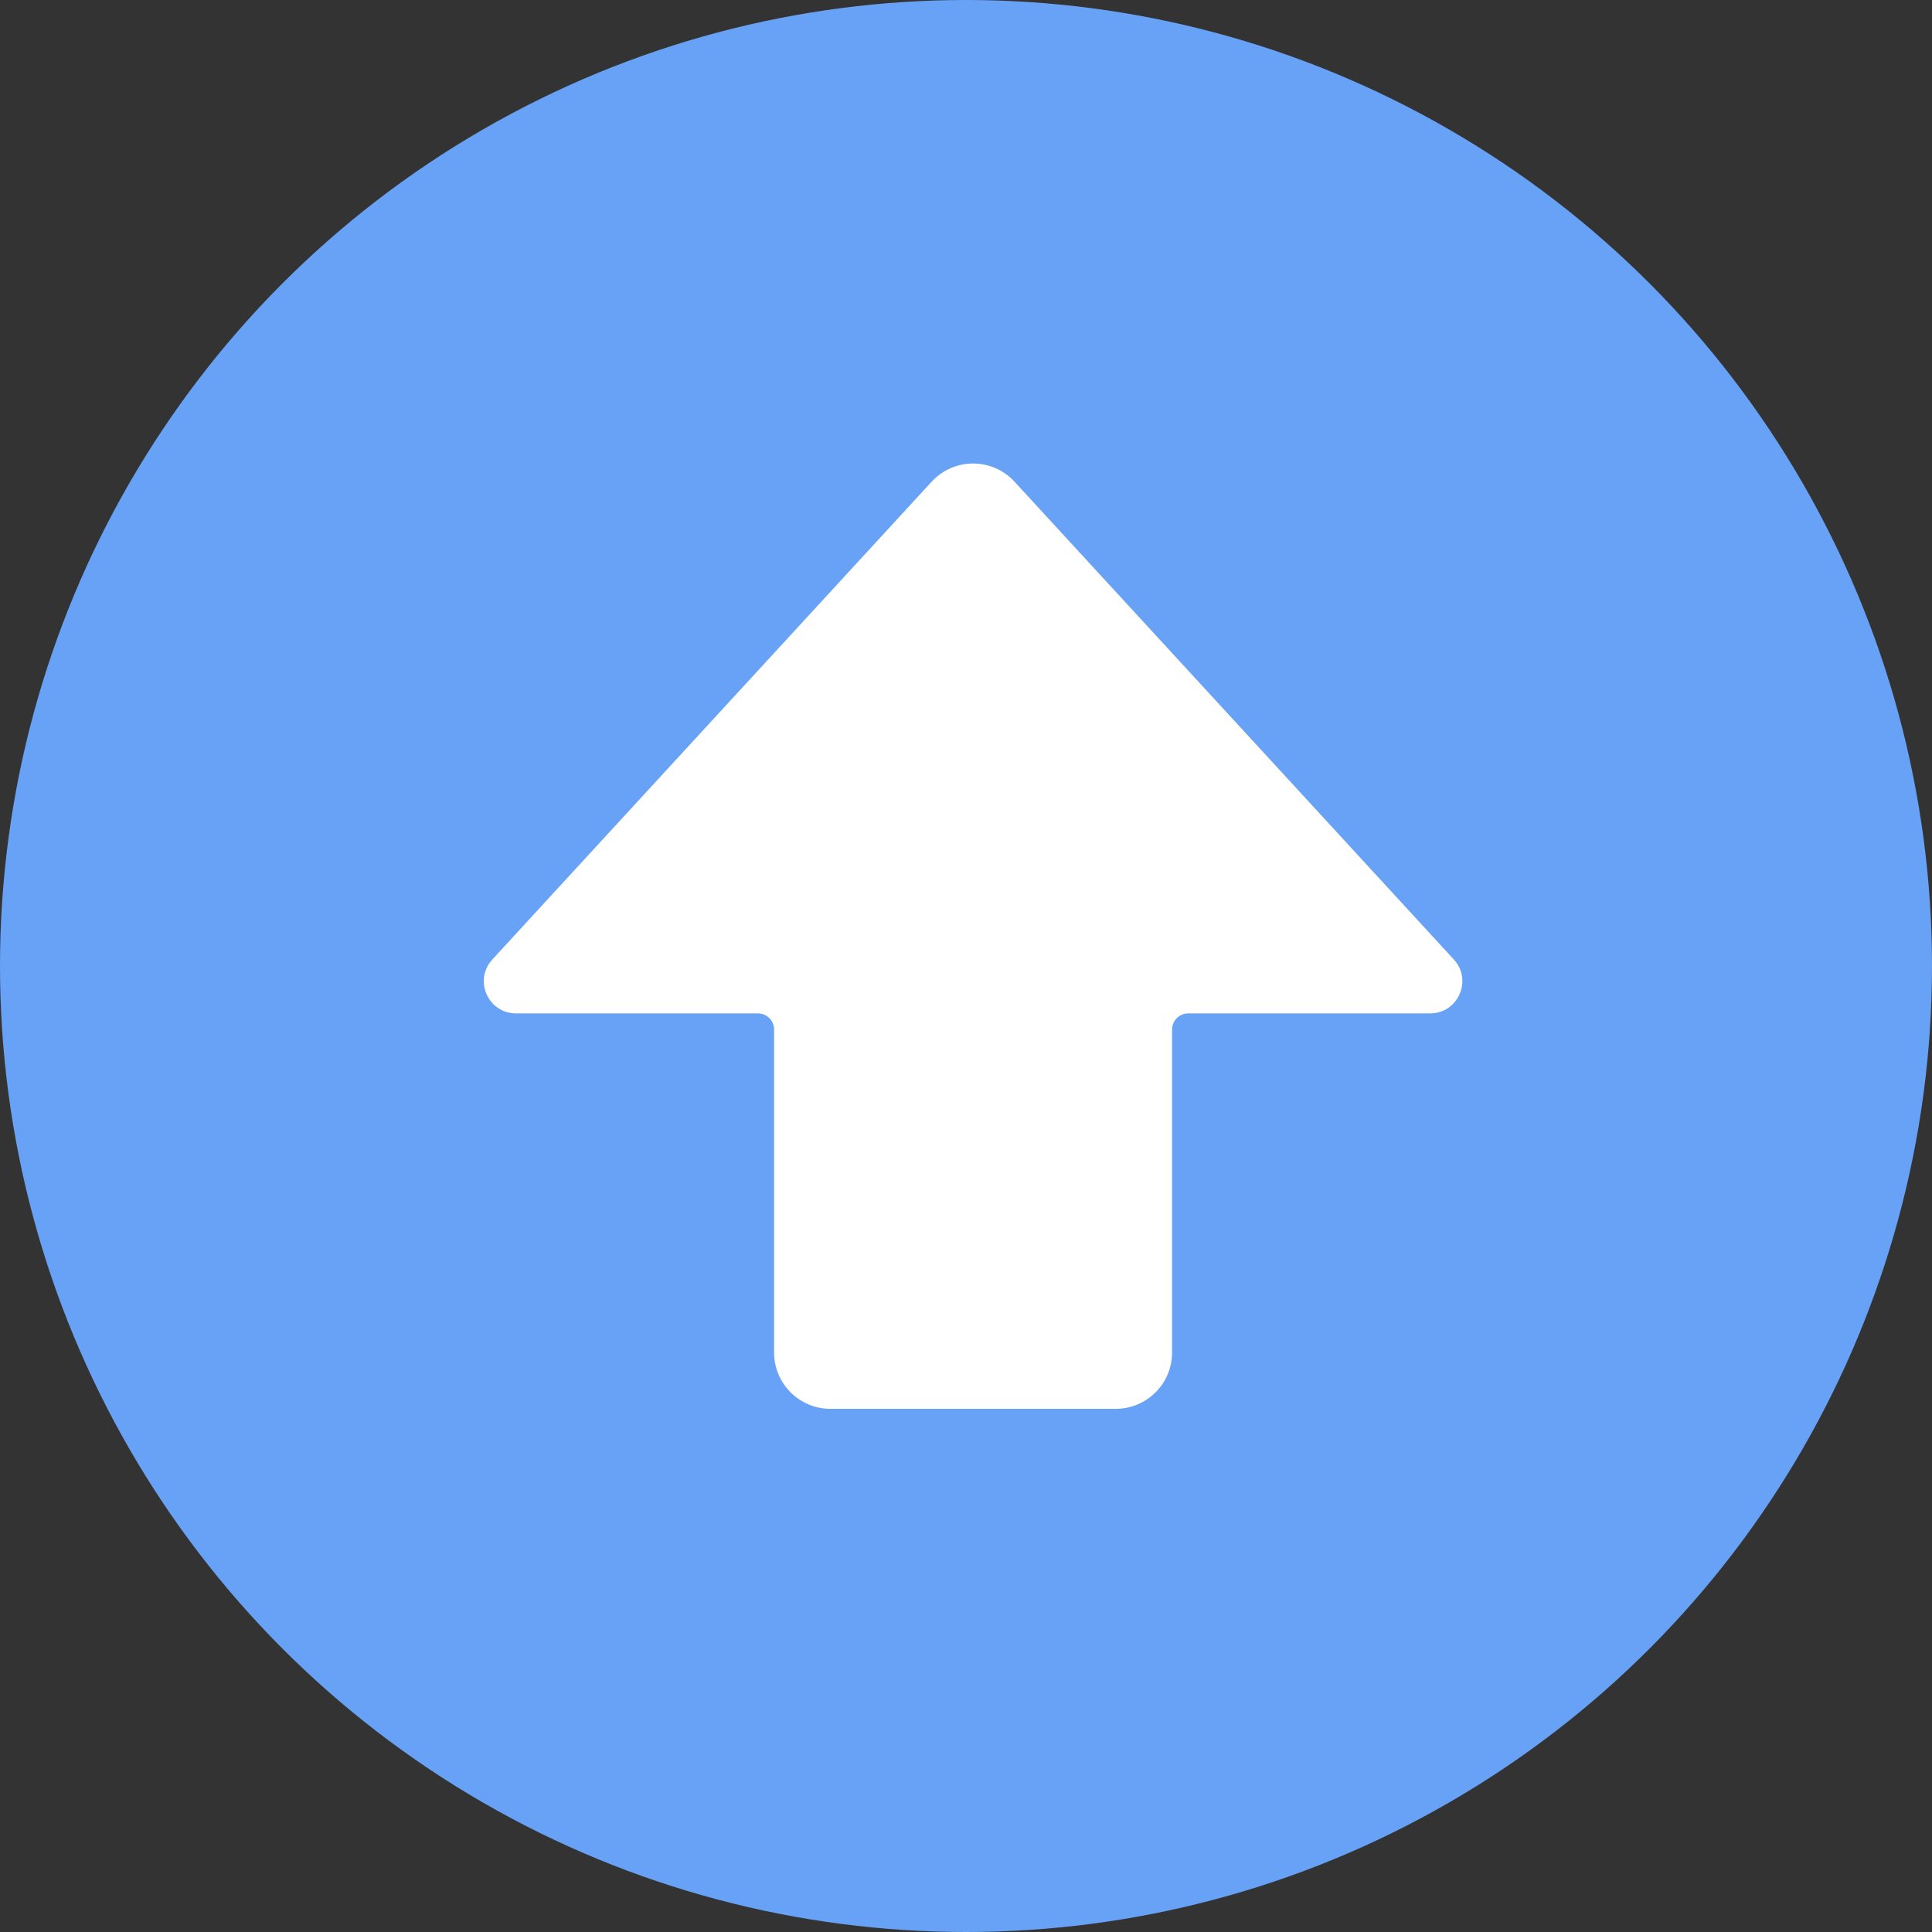
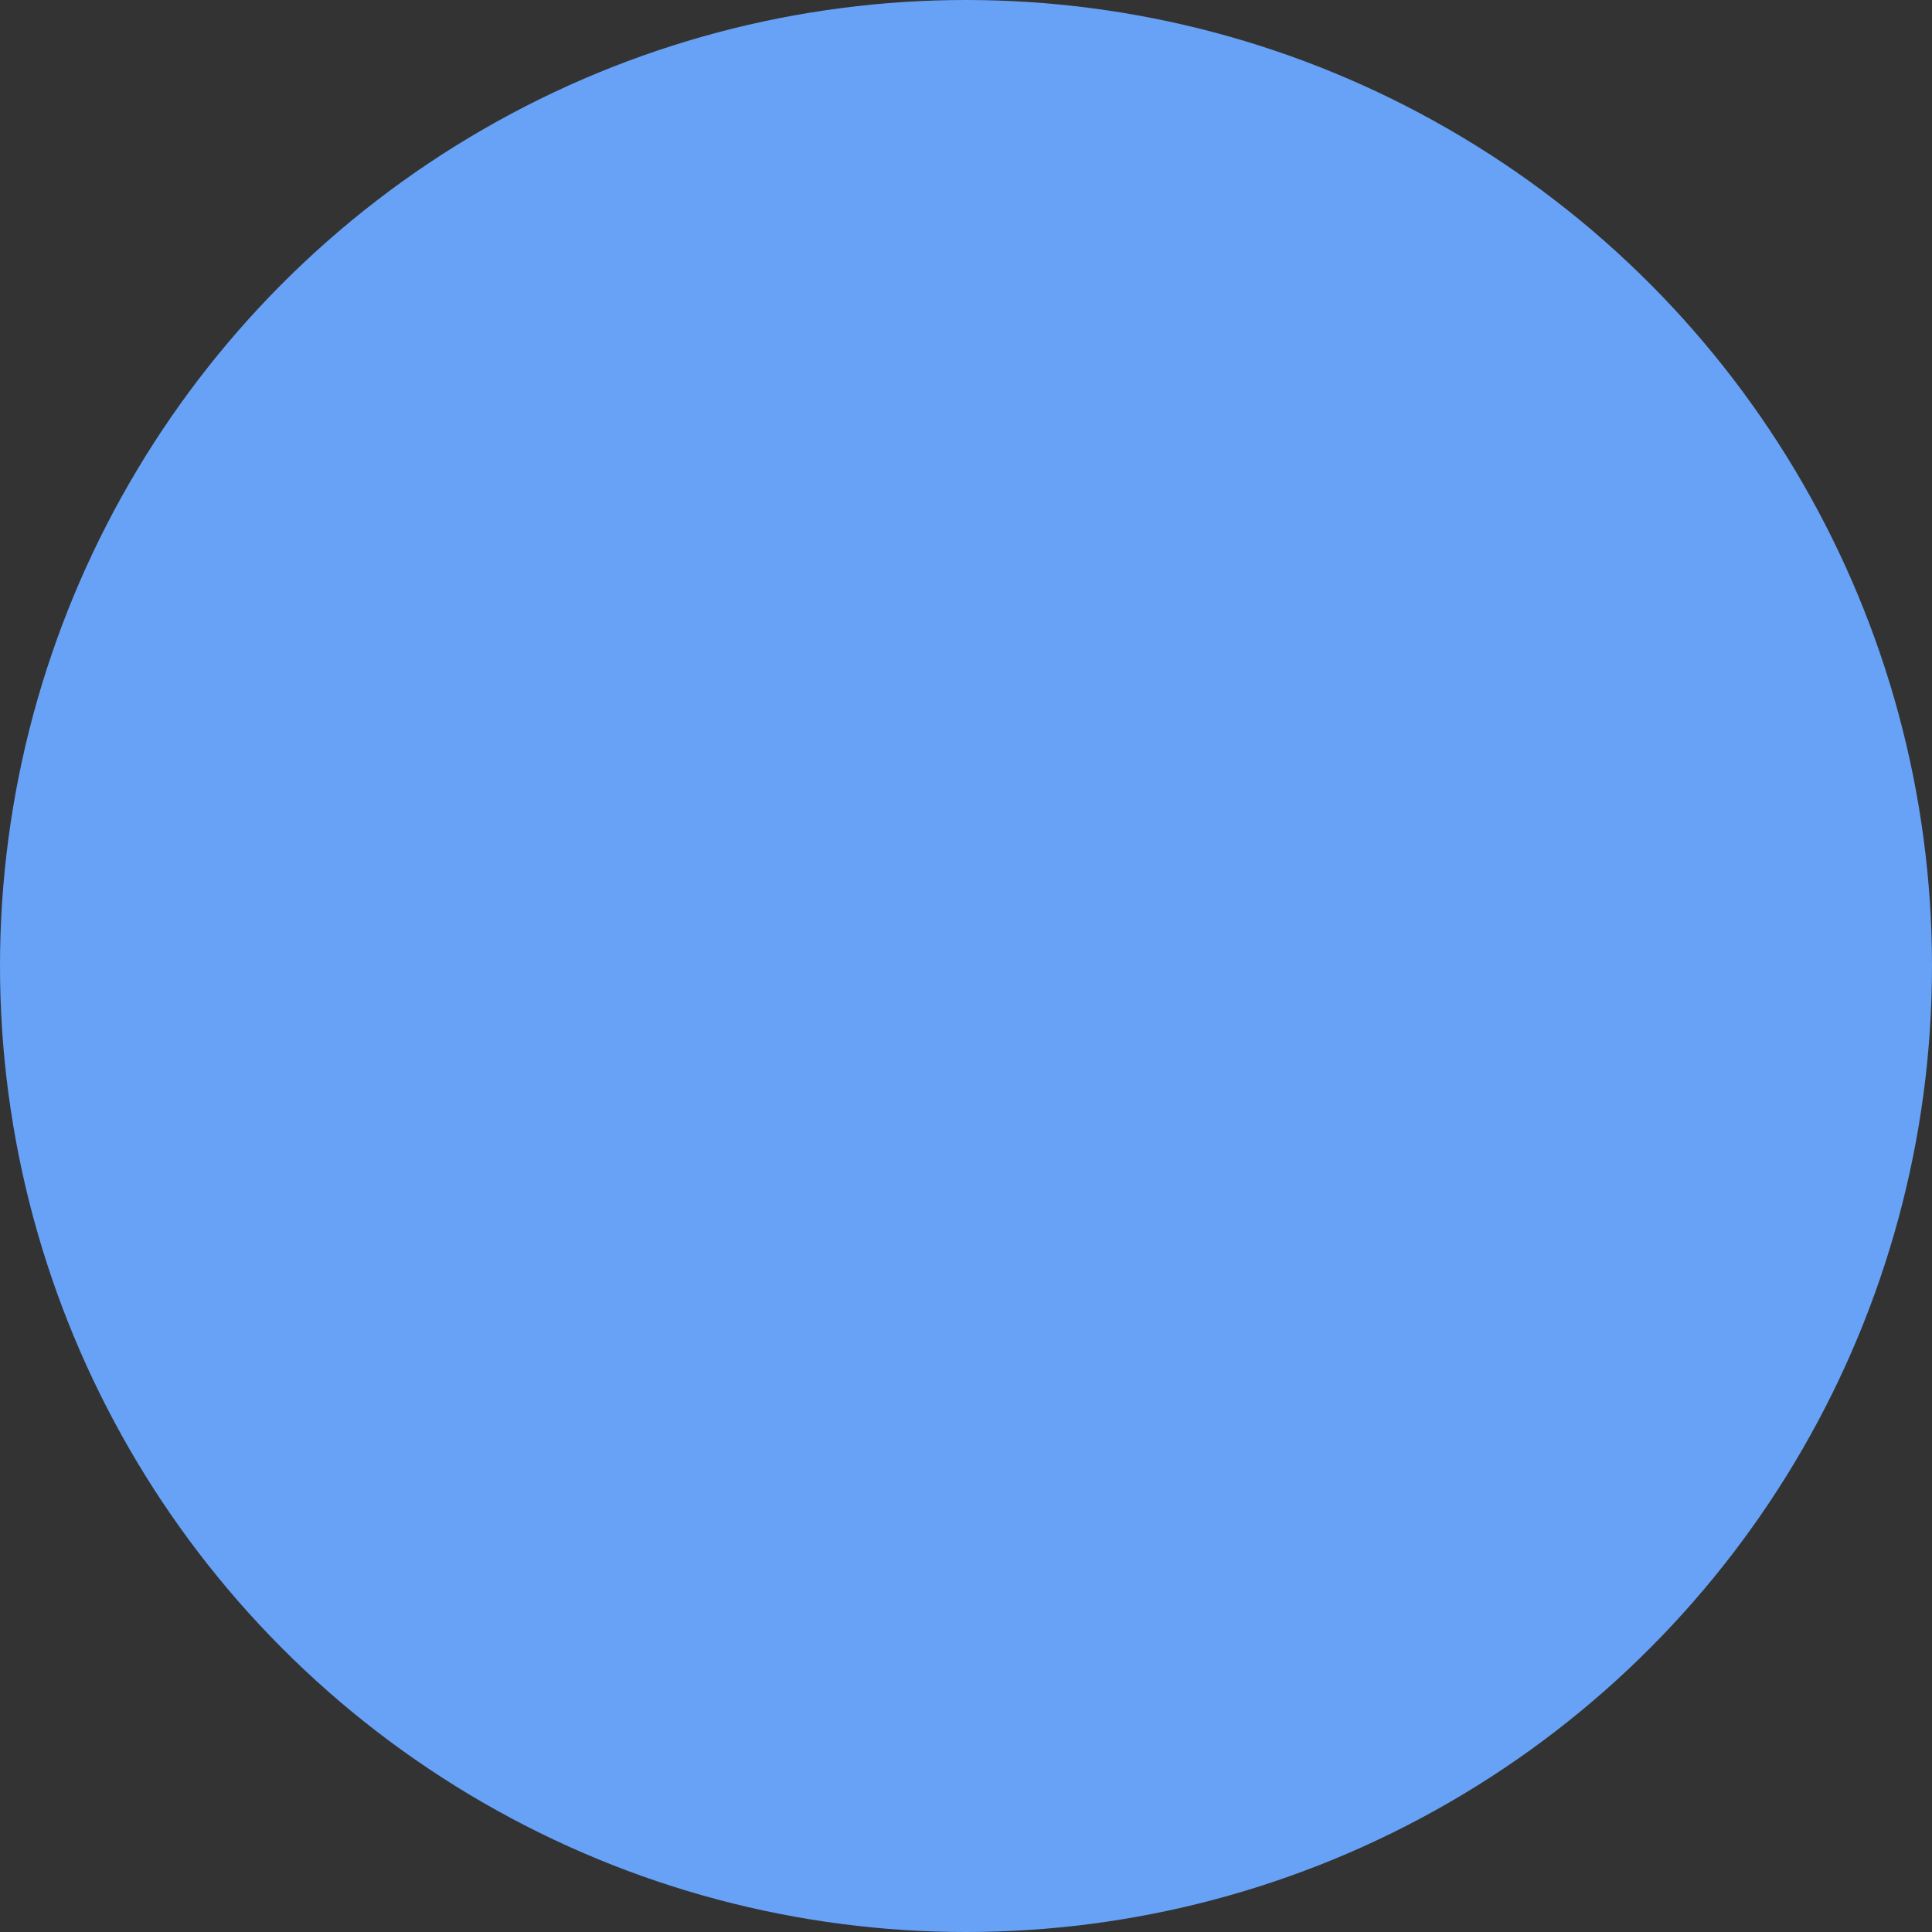
<svg xmlns="http://www.w3.org/2000/svg" width="48" height="48" viewBox="0 0 48 48" fill="none">
  <rect x="0" y="0" width="48" height="48" fill="#333333" stroke="none" />
  <circle cx="24" cy="24" r="24" fill="#67A2F7" />
-   <path d="M36.119 23.837C36.591 24.35 36.227 25.178 35.53 25.178H29.52C29.299 25.178 29.12 25.357 29.12 25.578V33.602C29.12 34.375 28.494 35.002 27.721 35.002H20.632C19.858 35.002 19.232 34.375 19.232 33.602V25.578C19.232 25.357 19.052 25.178 18.832 25.178H12.822C12.125 25.178 11.761 24.35 12.233 23.837L23.145 11.969C23.7 11.365 24.652 11.365 25.207 11.969L36.119 23.837Z" fill="white" />
</svg>